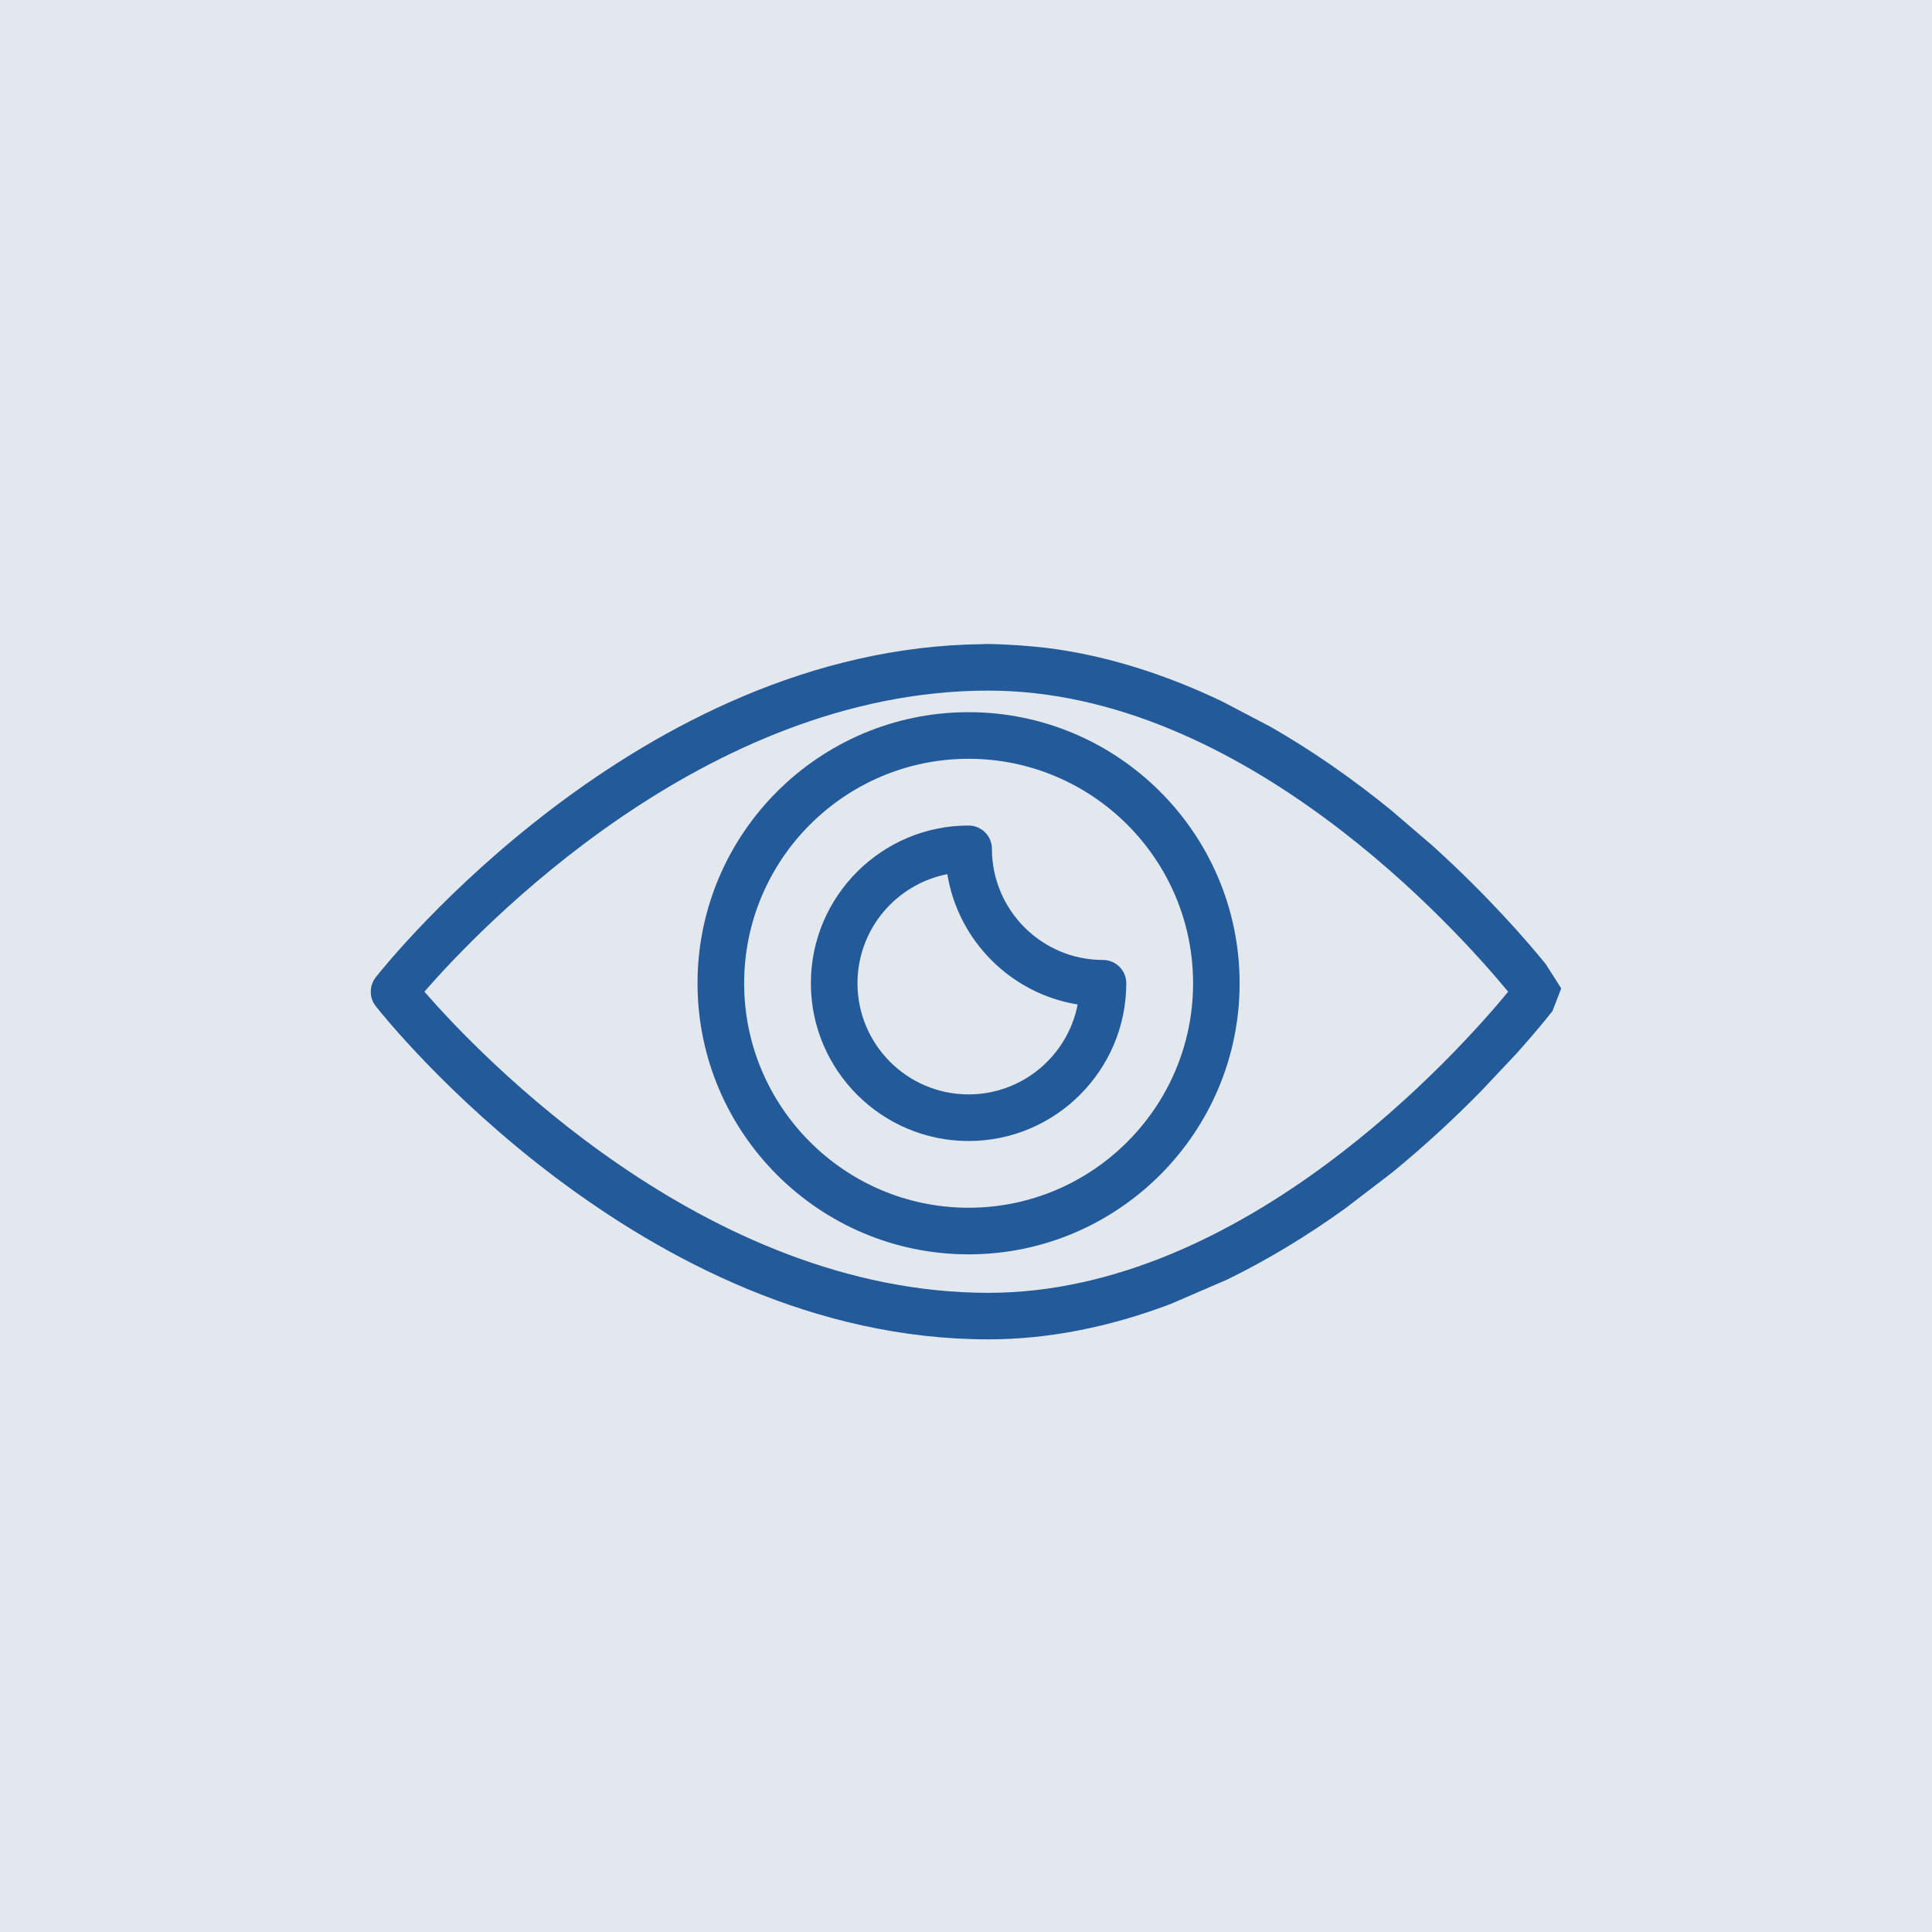
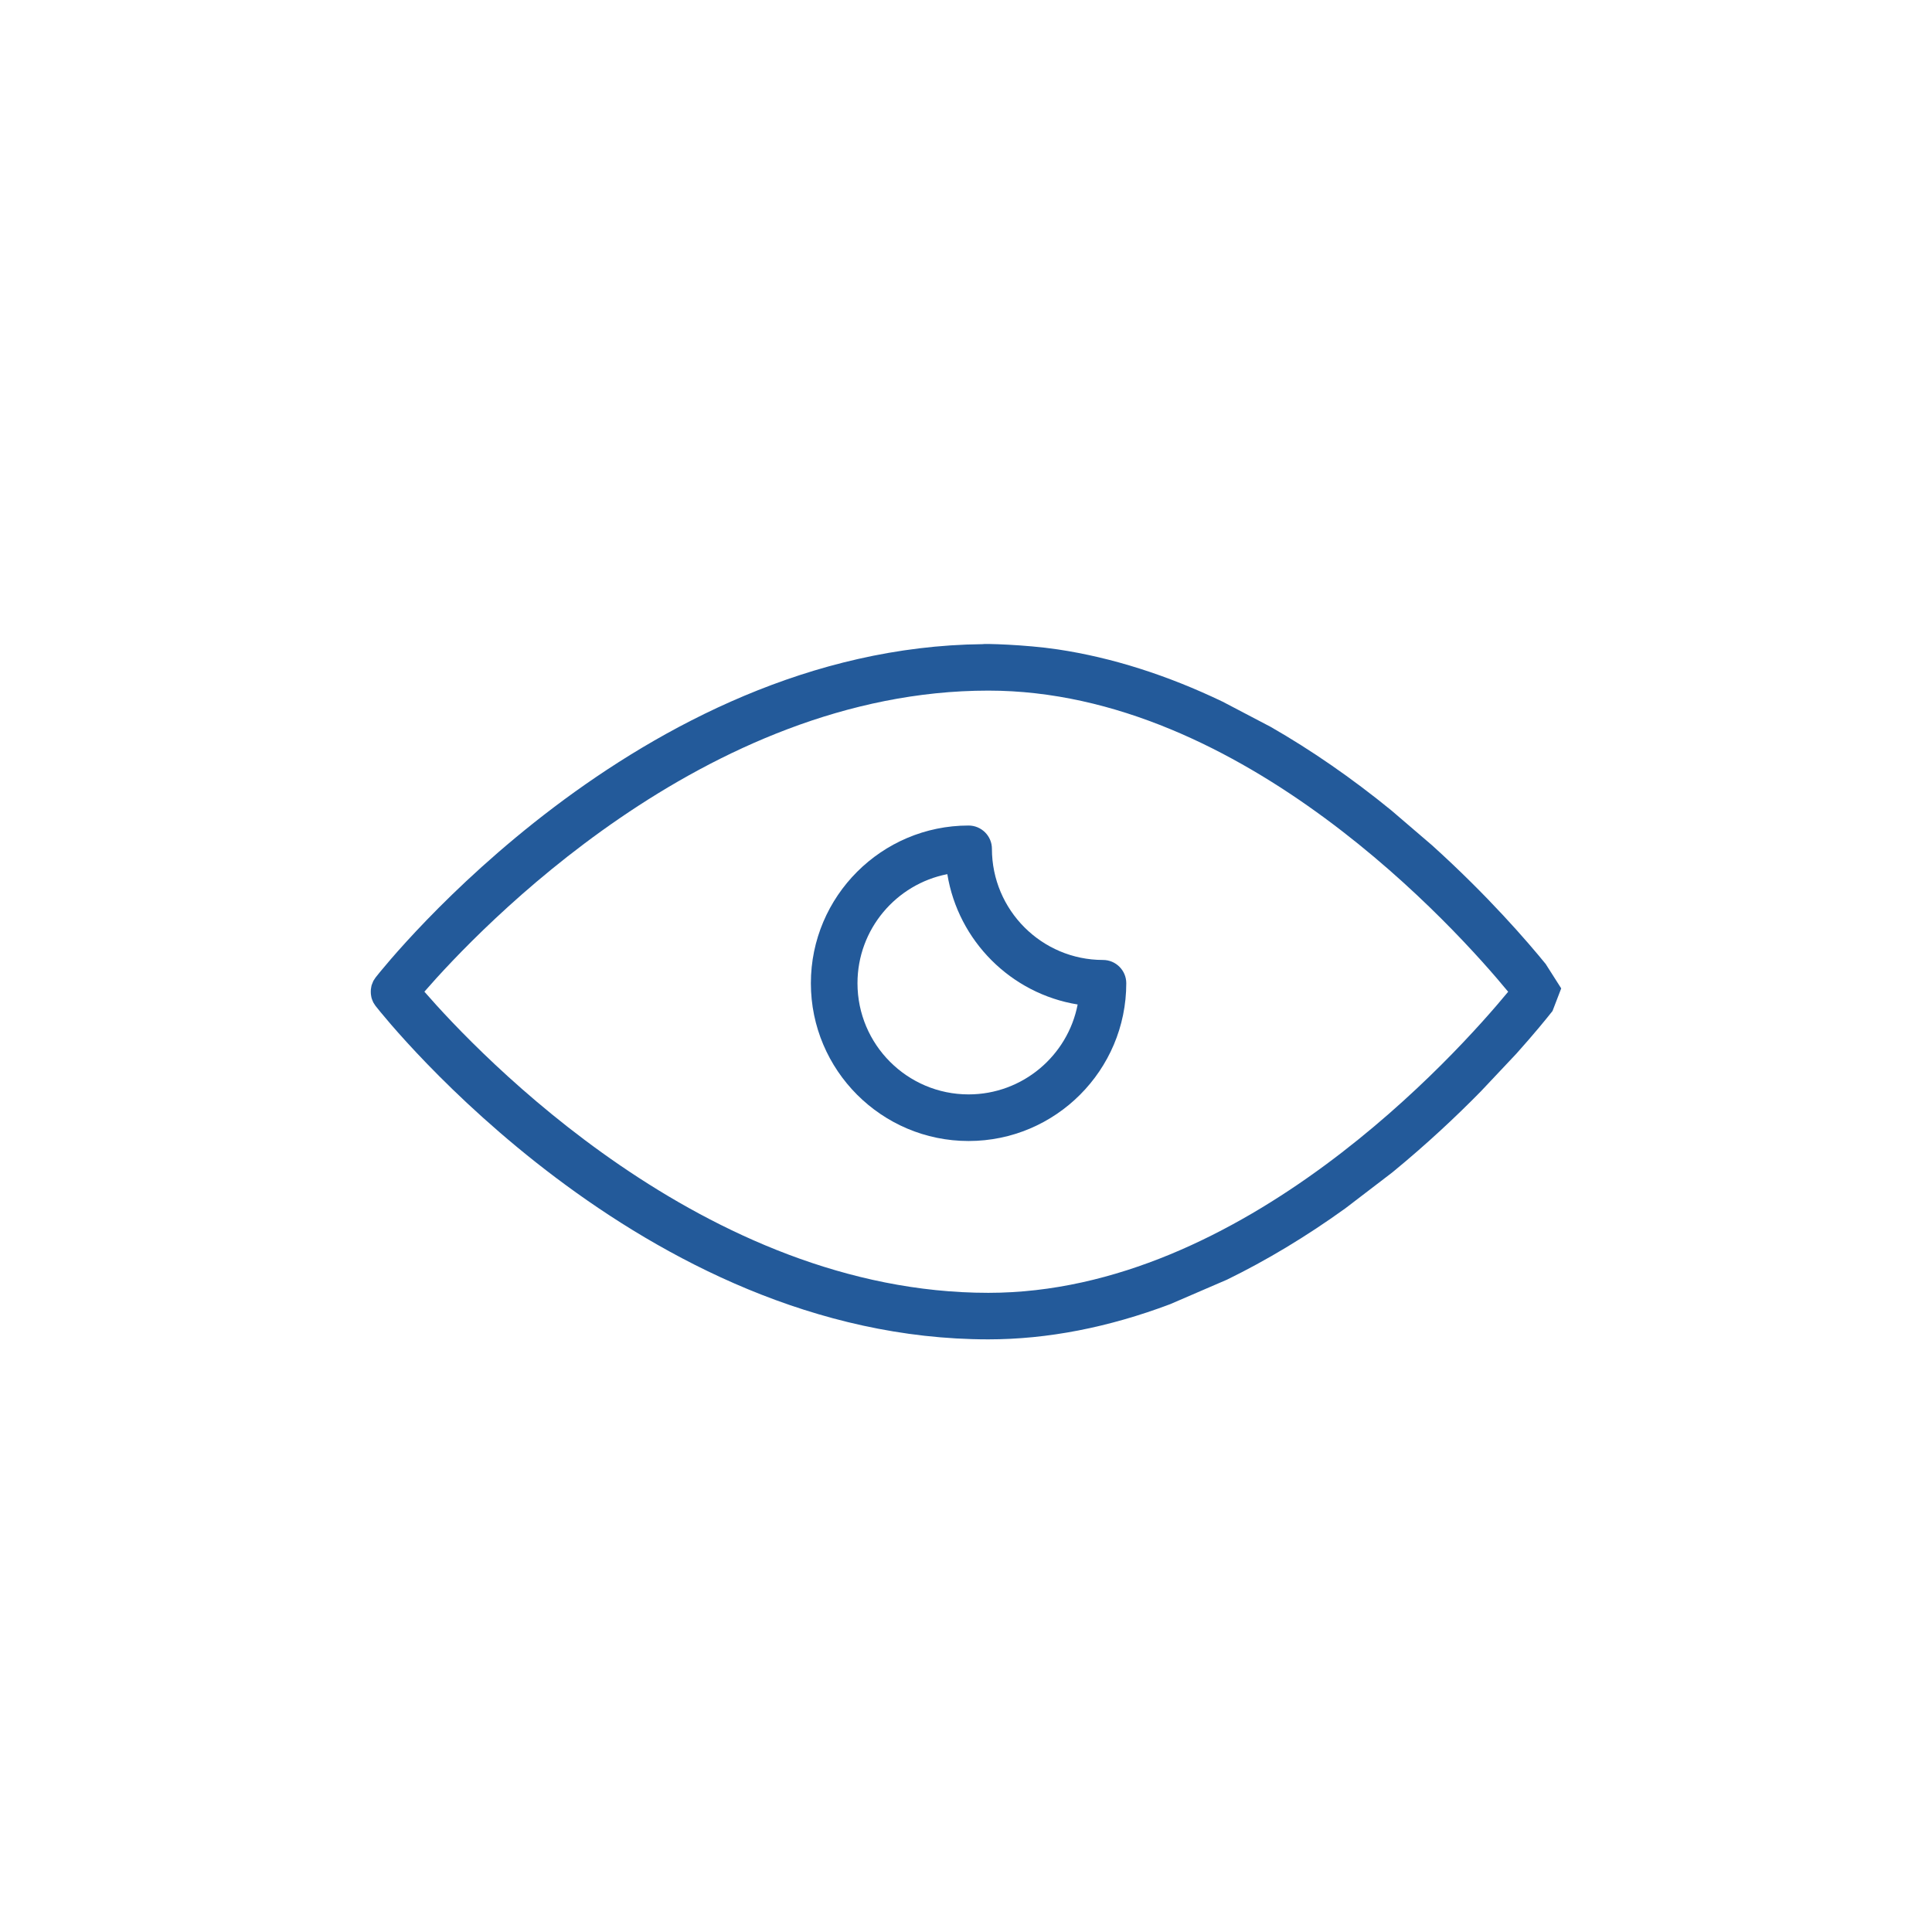
<svg xmlns="http://www.w3.org/2000/svg" width="24" height="24" viewBox="0 0 24 24" fill="none">
-   <rect width="24" height="24" fill="#E3E8EF" />
-   <path d="M12.032 8.847C10.175 8.847 8.665 10.358 8.665 12.215C8.665 14.071 10.175 15.582 12.032 15.582C13.889 15.582 15.399 14.071 15.399 12.215C15.399 10.358 13.889 8.847 12.032 8.847ZM12.032 15.003C10.495 15.003 9.244 13.752 9.244 12.215C9.244 10.677 10.495 9.426 12.032 9.426C13.57 9.426 14.821 10.677 14.821 12.215C14.821 13.752 13.57 15.003 12.032 15.003Z" fill="#235A9A" />
  <path d="M13.702 11.925C12.941 11.925 12.322 11.306 12.322 10.544C12.322 10.385 12.192 10.255 12.032 10.255C10.952 10.255 10.073 11.134 10.073 12.214C10.073 13.295 10.952 14.174 12.032 14.174C13.112 14.174 13.991 13.295 13.991 12.214C13.991 12.055 13.862 11.925 13.702 11.925ZM12.032 13.595C11.271 13.595 10.652 12.976 10.652 12.214C10.652 11.543 11.133 10.983 11.768 10.859C11.903 11.688 12.559 12.344 13.387 12.478C13.264 13.114 12.703 13.595 12.032 13.595Z" fill="#235A9A" />
  <path fill-rule="evenodd" clip-rule="evenodd" d="M19.201 11.975C18.978 11.701 18.488 11.131 17.79 10.501L17.285 10.068C16.79 9.664 16.288 9.318 15.784 9.029L15.189 8.717C14.501 8.387 13.813 8.168 13.139 8.067C12.73 8.006 12.216 7.994 12.205 8.002C7.935 8.047 4.799 11.973 4.667 12.141C4.662 12.147 4.659 12.153 4.655 12.159C4.649 12.168 4.643 12.176 4.638 12.185C4.634 12.194 4.63 12.203 4.627 12.212C4.624 12.22 4.62 12.228 4.617 12.237C4.614 12.246 4.613 12.256 4.611 12.266C4.609 12.275 4.608 12.283 4.607 12.291C4.606 12.301 4.606 12.311 4.606 12.32C4.606 12.329 4.606 12.338 4.607 12.347C4.608 12.356 4.609 12.365 4.611 12.374C4.613 12.383 4.614 12.393 4.617 12.402C4.62 12.411 4.624 12.42 4.627 12.429C4.631 12.437 4.634 12.445 4.638 12.454C4.643 12.463 4.65 12.472 4.656 12.482C4.66 12.487 4.662 12.493 4.667 12.498C4.799 12.667 7.971 16.638 12.278 16.638C13.014 16.638 13.772 16.489 14.536 16.201L15.243 15.896C15.734 15.656 16.226 15.361 16.713 15.01L17.249 14.6C17.266 14.586 17.284 14.573 17.302 14.559C17.727 14.21 18.094 13.865 18.396 13.557L18.838 13.088C19.059 12.841 19.212 12.653 19.286 12.559L19.394 12.278L19.201 11.975ZM5.272 12.319C5.94 13.087 8.756 16.06 12.278 16.06C15.448 16.06 18.11 13.077 18.735 12.32C18.11 11.562 15.448 8.579 12.278 8.579C8.751 8.579 5.939 11.552 5.272 12.319Z" fill="#235A9A" />
</svg>